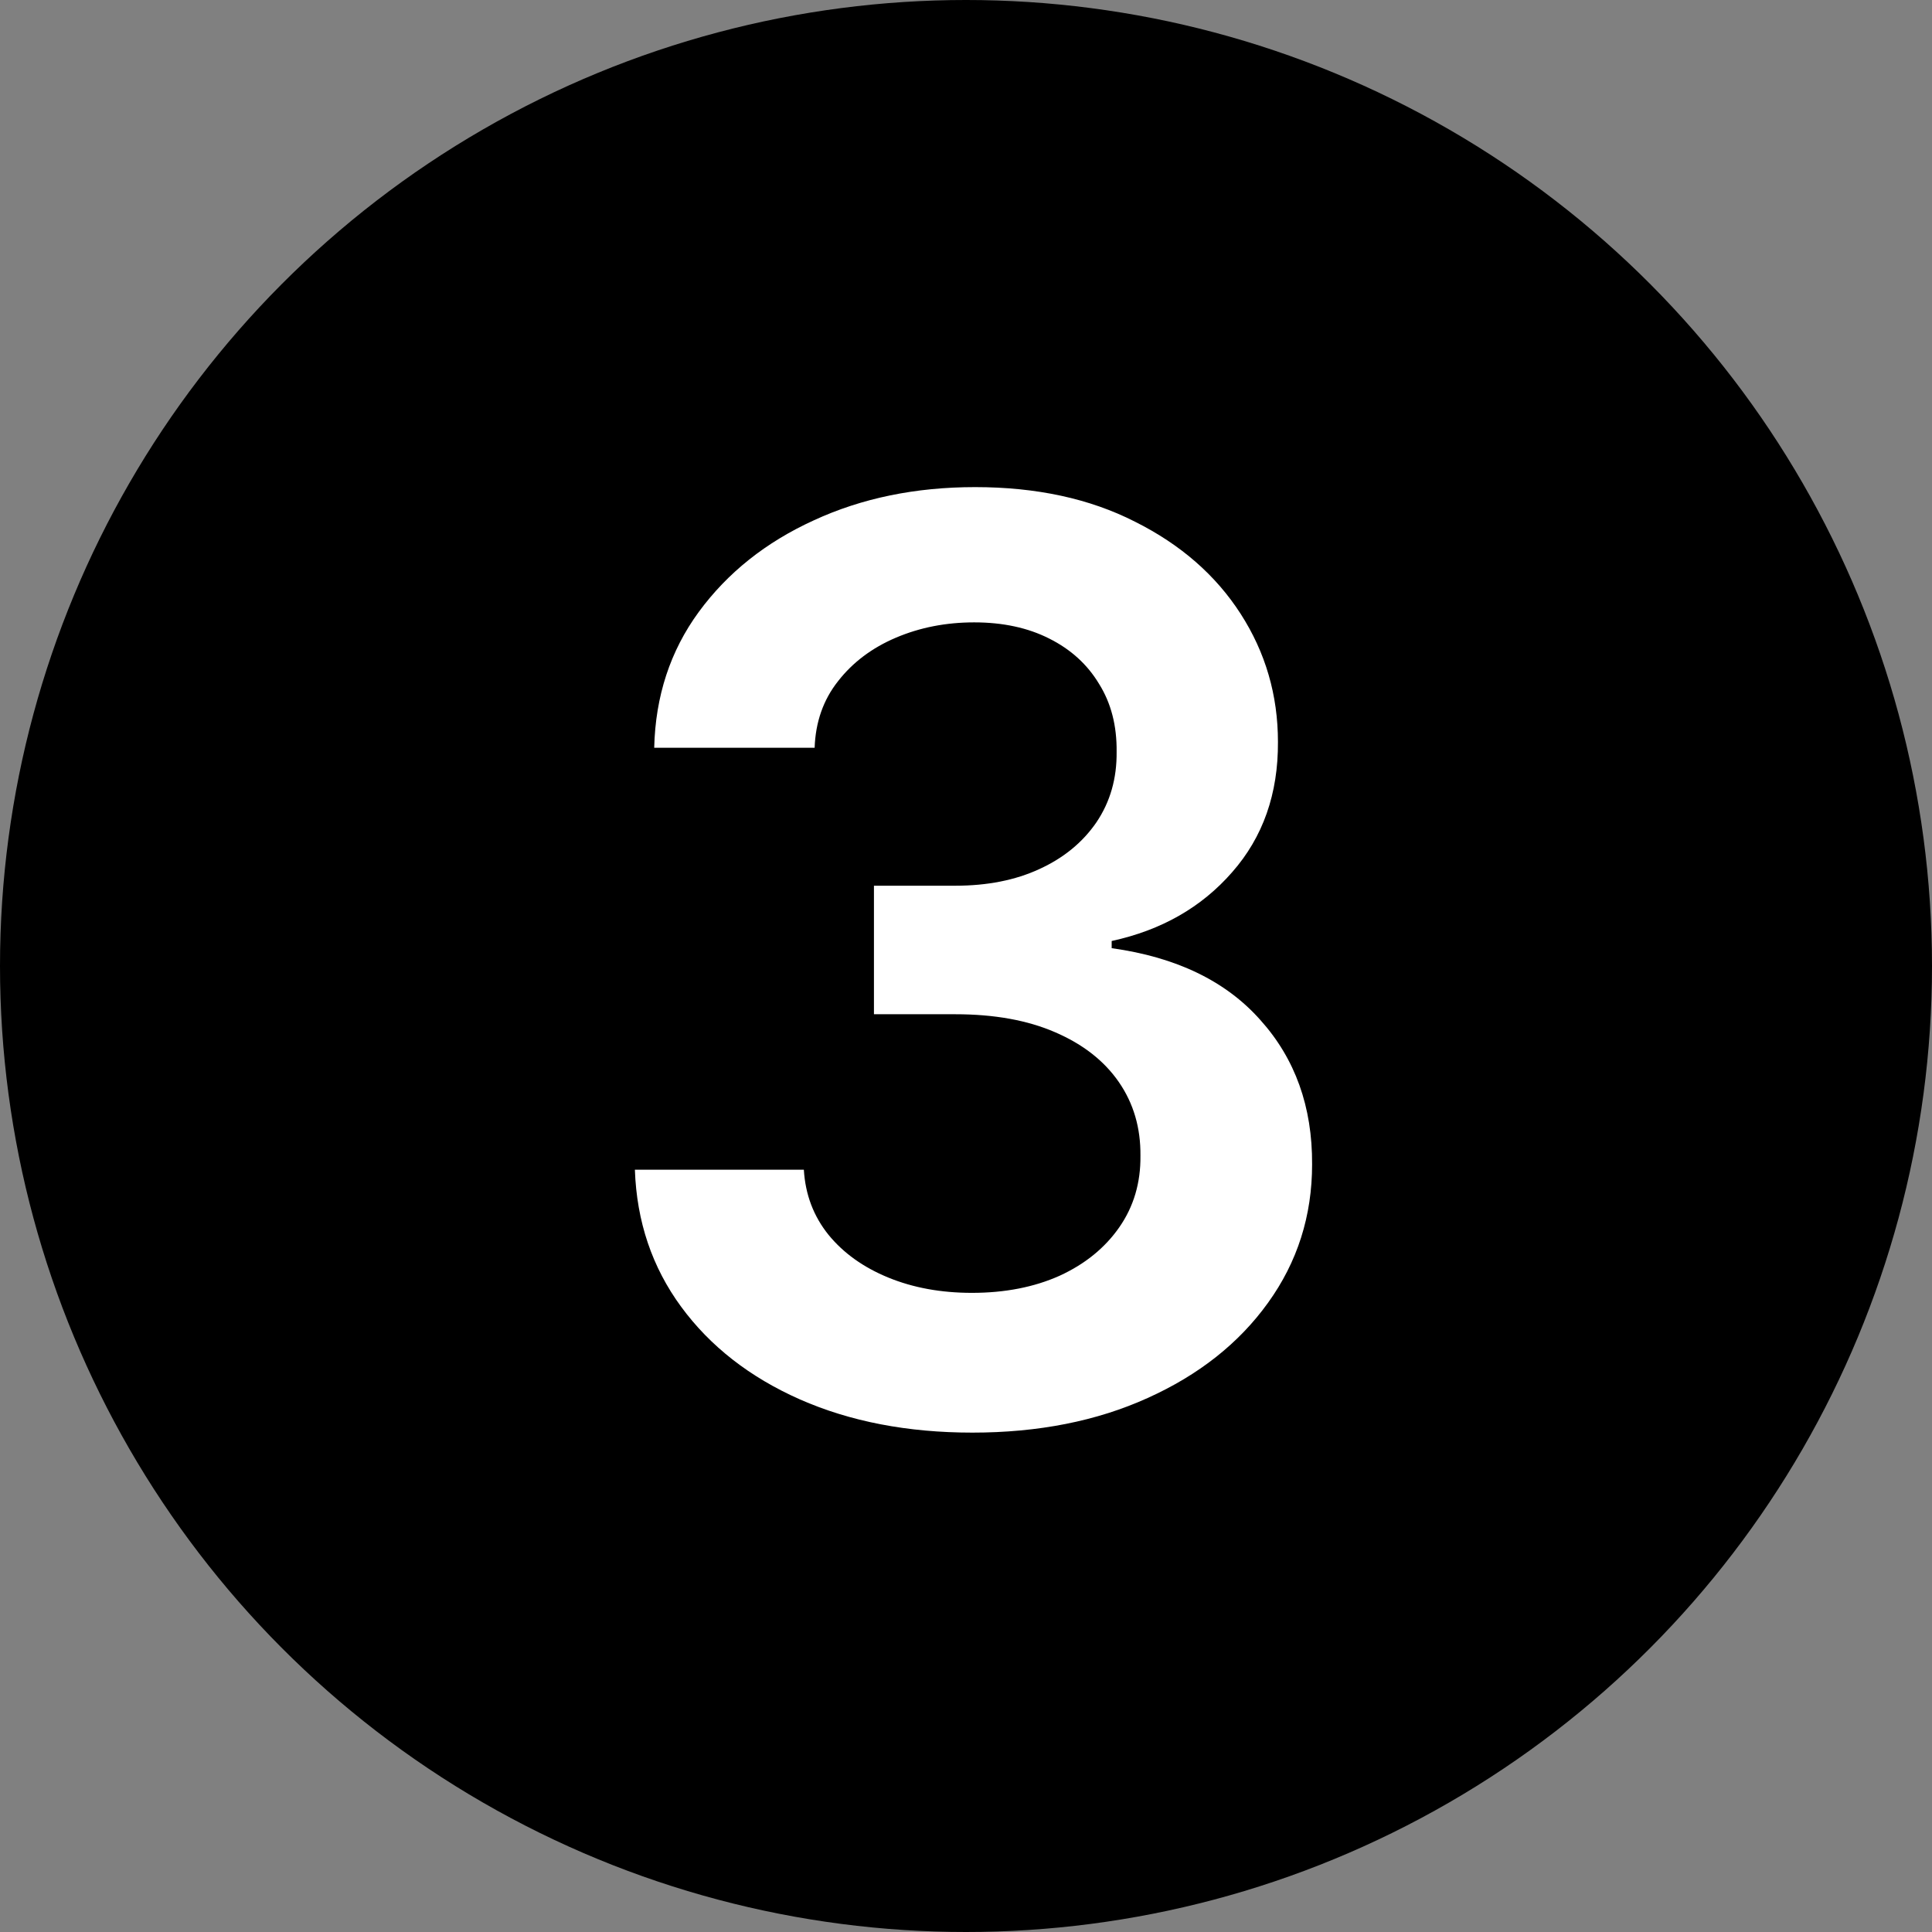
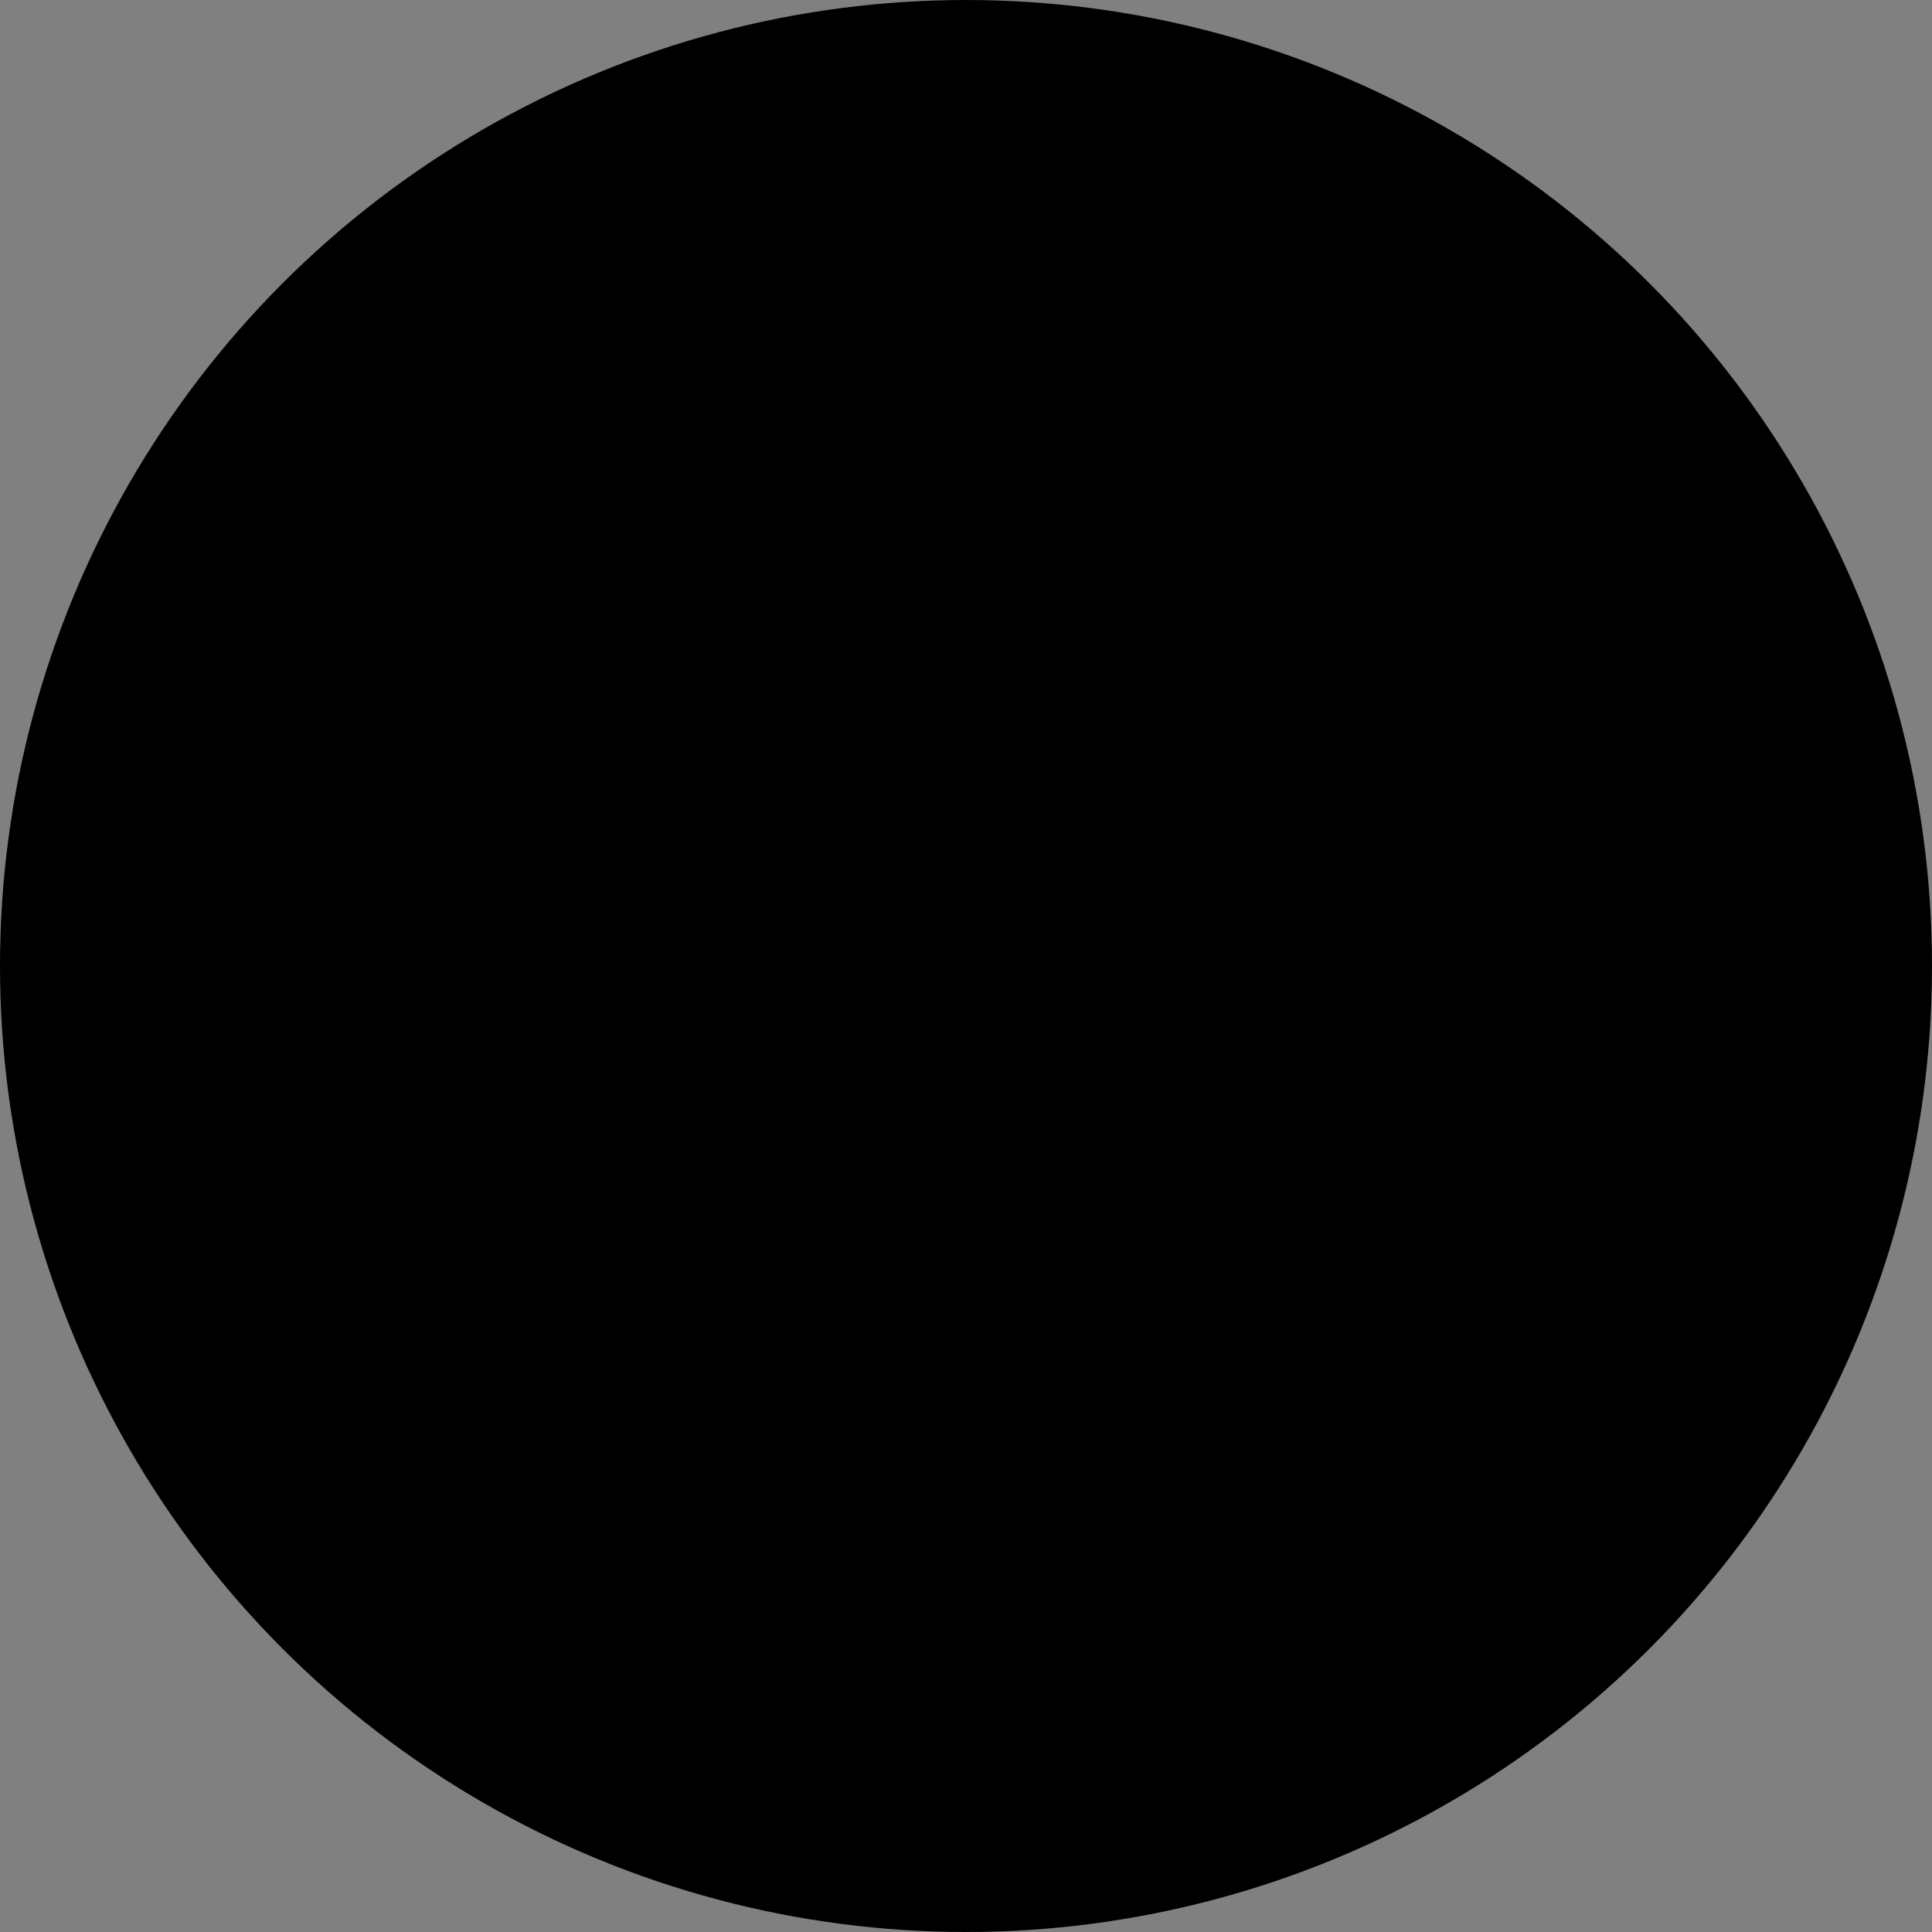
<svg xmlns="http://www.w3.org/2000/svg" width="200" height="200" viewBox="0 0 200 200" fill="none">
  <rect x="0" y="0" width="200" height="200" fill="#808080" stroke="none" />
  <circle cx="100" cy="100" r="100" fill="black" />
-   <path d="M100.659 148.304C93.96 148.304 88.006 147.156 82.796 144.861C77.616 142.566 73.522 139.372 70.514 135.278C67.506 131.184 65.909 126.455 65.723 121.089H83.214C83.369 123.664 84.222 125.912 85.773 127.835C87.323 129.727 89.386 131.2 91.96 132.254C94.534 133.309 97.418 133.836 100.613 133.836C104.024 133.836 107.048 133.247 109.684 132.068C112.32 130.859 114.382 129.184 115.871 127.044C117.36 124.904 118.089 122.439 118.058 119.647C118.089 116.763 117.344 114.22 115.825 112.018C114.305 109.816 112.103 108.095 109.219 106.854C106.366 105.614 102.923 104.994 98.891 104.994H90.471V91.689H98.891C102.21 91.689 105.109 91.115 107.591 89.968C110.103 88.82 112.072 87.207 113.499 85.13C114.925 83.021 115.623 80.586 115.592 77.826C115.623 75.128 115.018 72.786 113.778 70.802C112.568 68.786 110.847 67.219 108.614 66.103C106.412 64.987 103.822 64.428 100.845 64.428C97.93 64.428 95.232 64.956 92.751 66.01C90.27 67.064 88.269 68.569 86.75 70.522C85.23 72.445 84.424 74.74 84.331 77.407H67.723C67.847 72.073 69.382 67.39 72.329 63.358C75.306 59.296 79.275 56.132 84.238 53.868C89.2 51.573 94.767 50.426 100.938 50.426C107.296 50.426 112.816 51.62 117.499 54.008C122.213 56.365 125.857 59.544 128.431 63.544C131.006 67.545 132.293 71.965 132.293 76.803C132.324 82.168 130.742 86.665 127.548 90.293C124.384 93.922 120.228 96.294 115.08 97.411V98.155C121.779 99.086 126.912 101.567 130.478 105.598C134.076 109.599 135.859 114.577 135.828 120.531C135.828 125.866 134.308 130.642 131.269 134.859C128.261 139.046 124.105 142.334 118.802 144.722C113.53 147.11 107.482 148.304 100.659 148.304Z" fill="white" />
</svg>